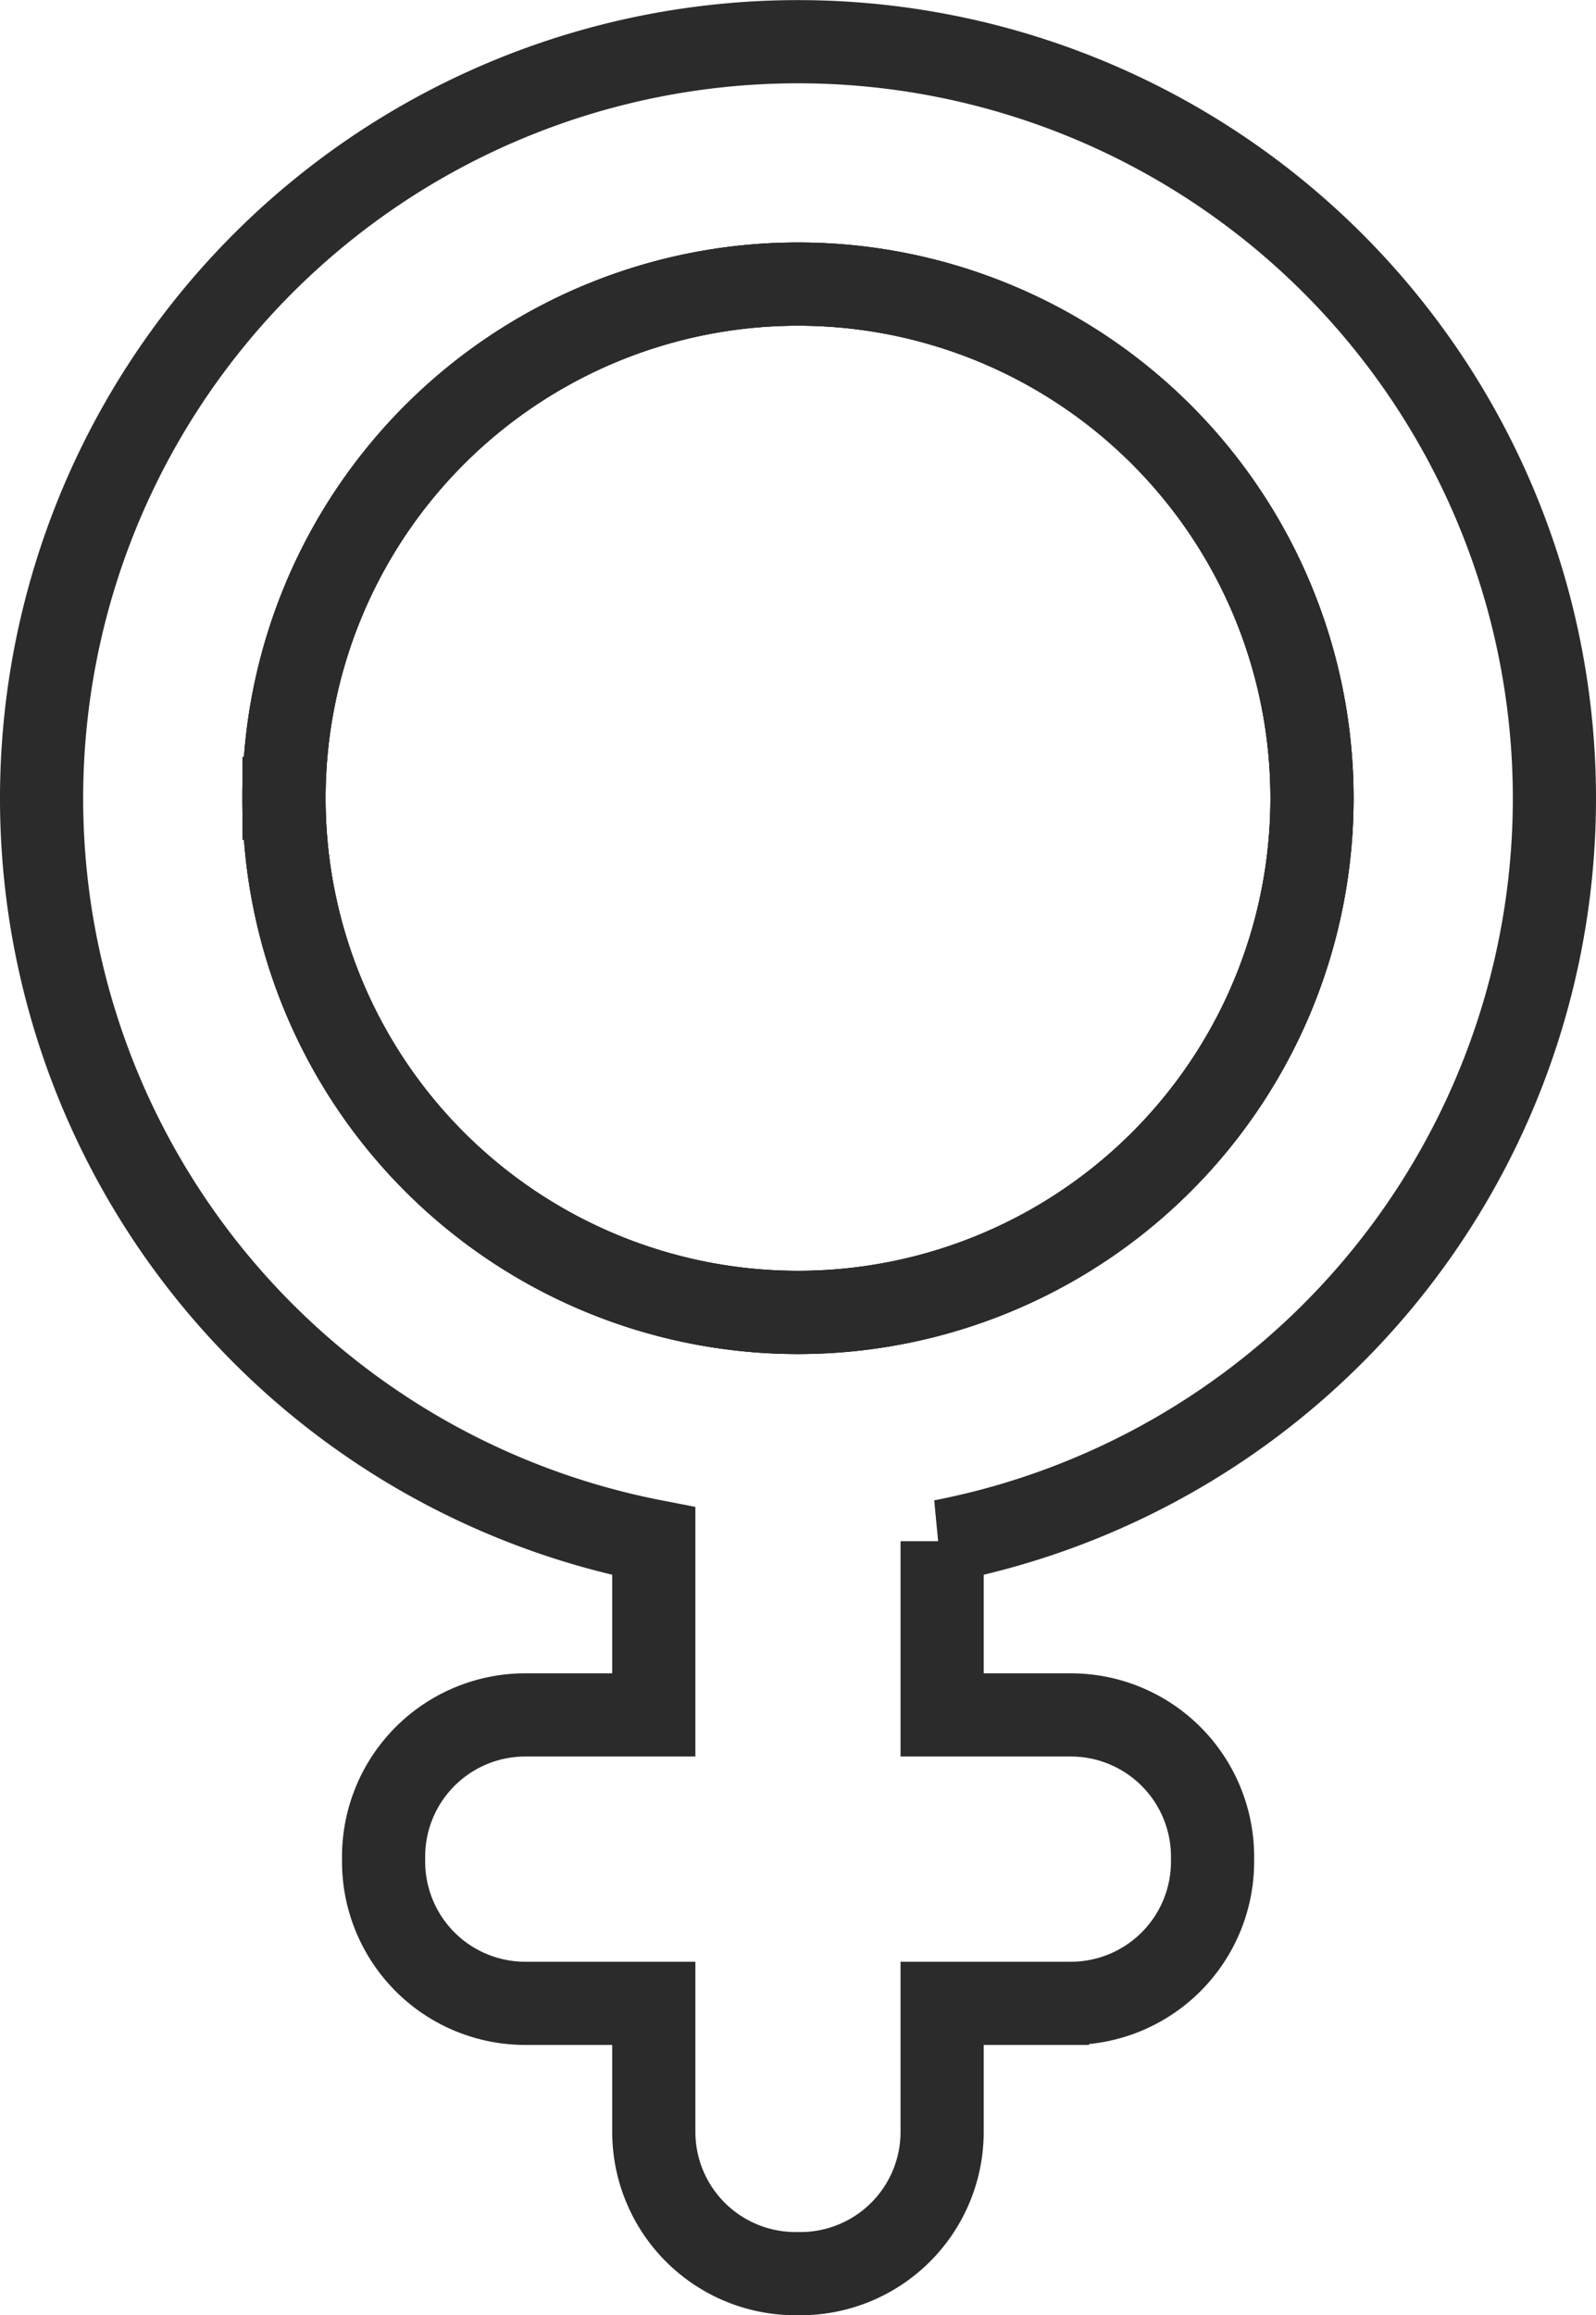
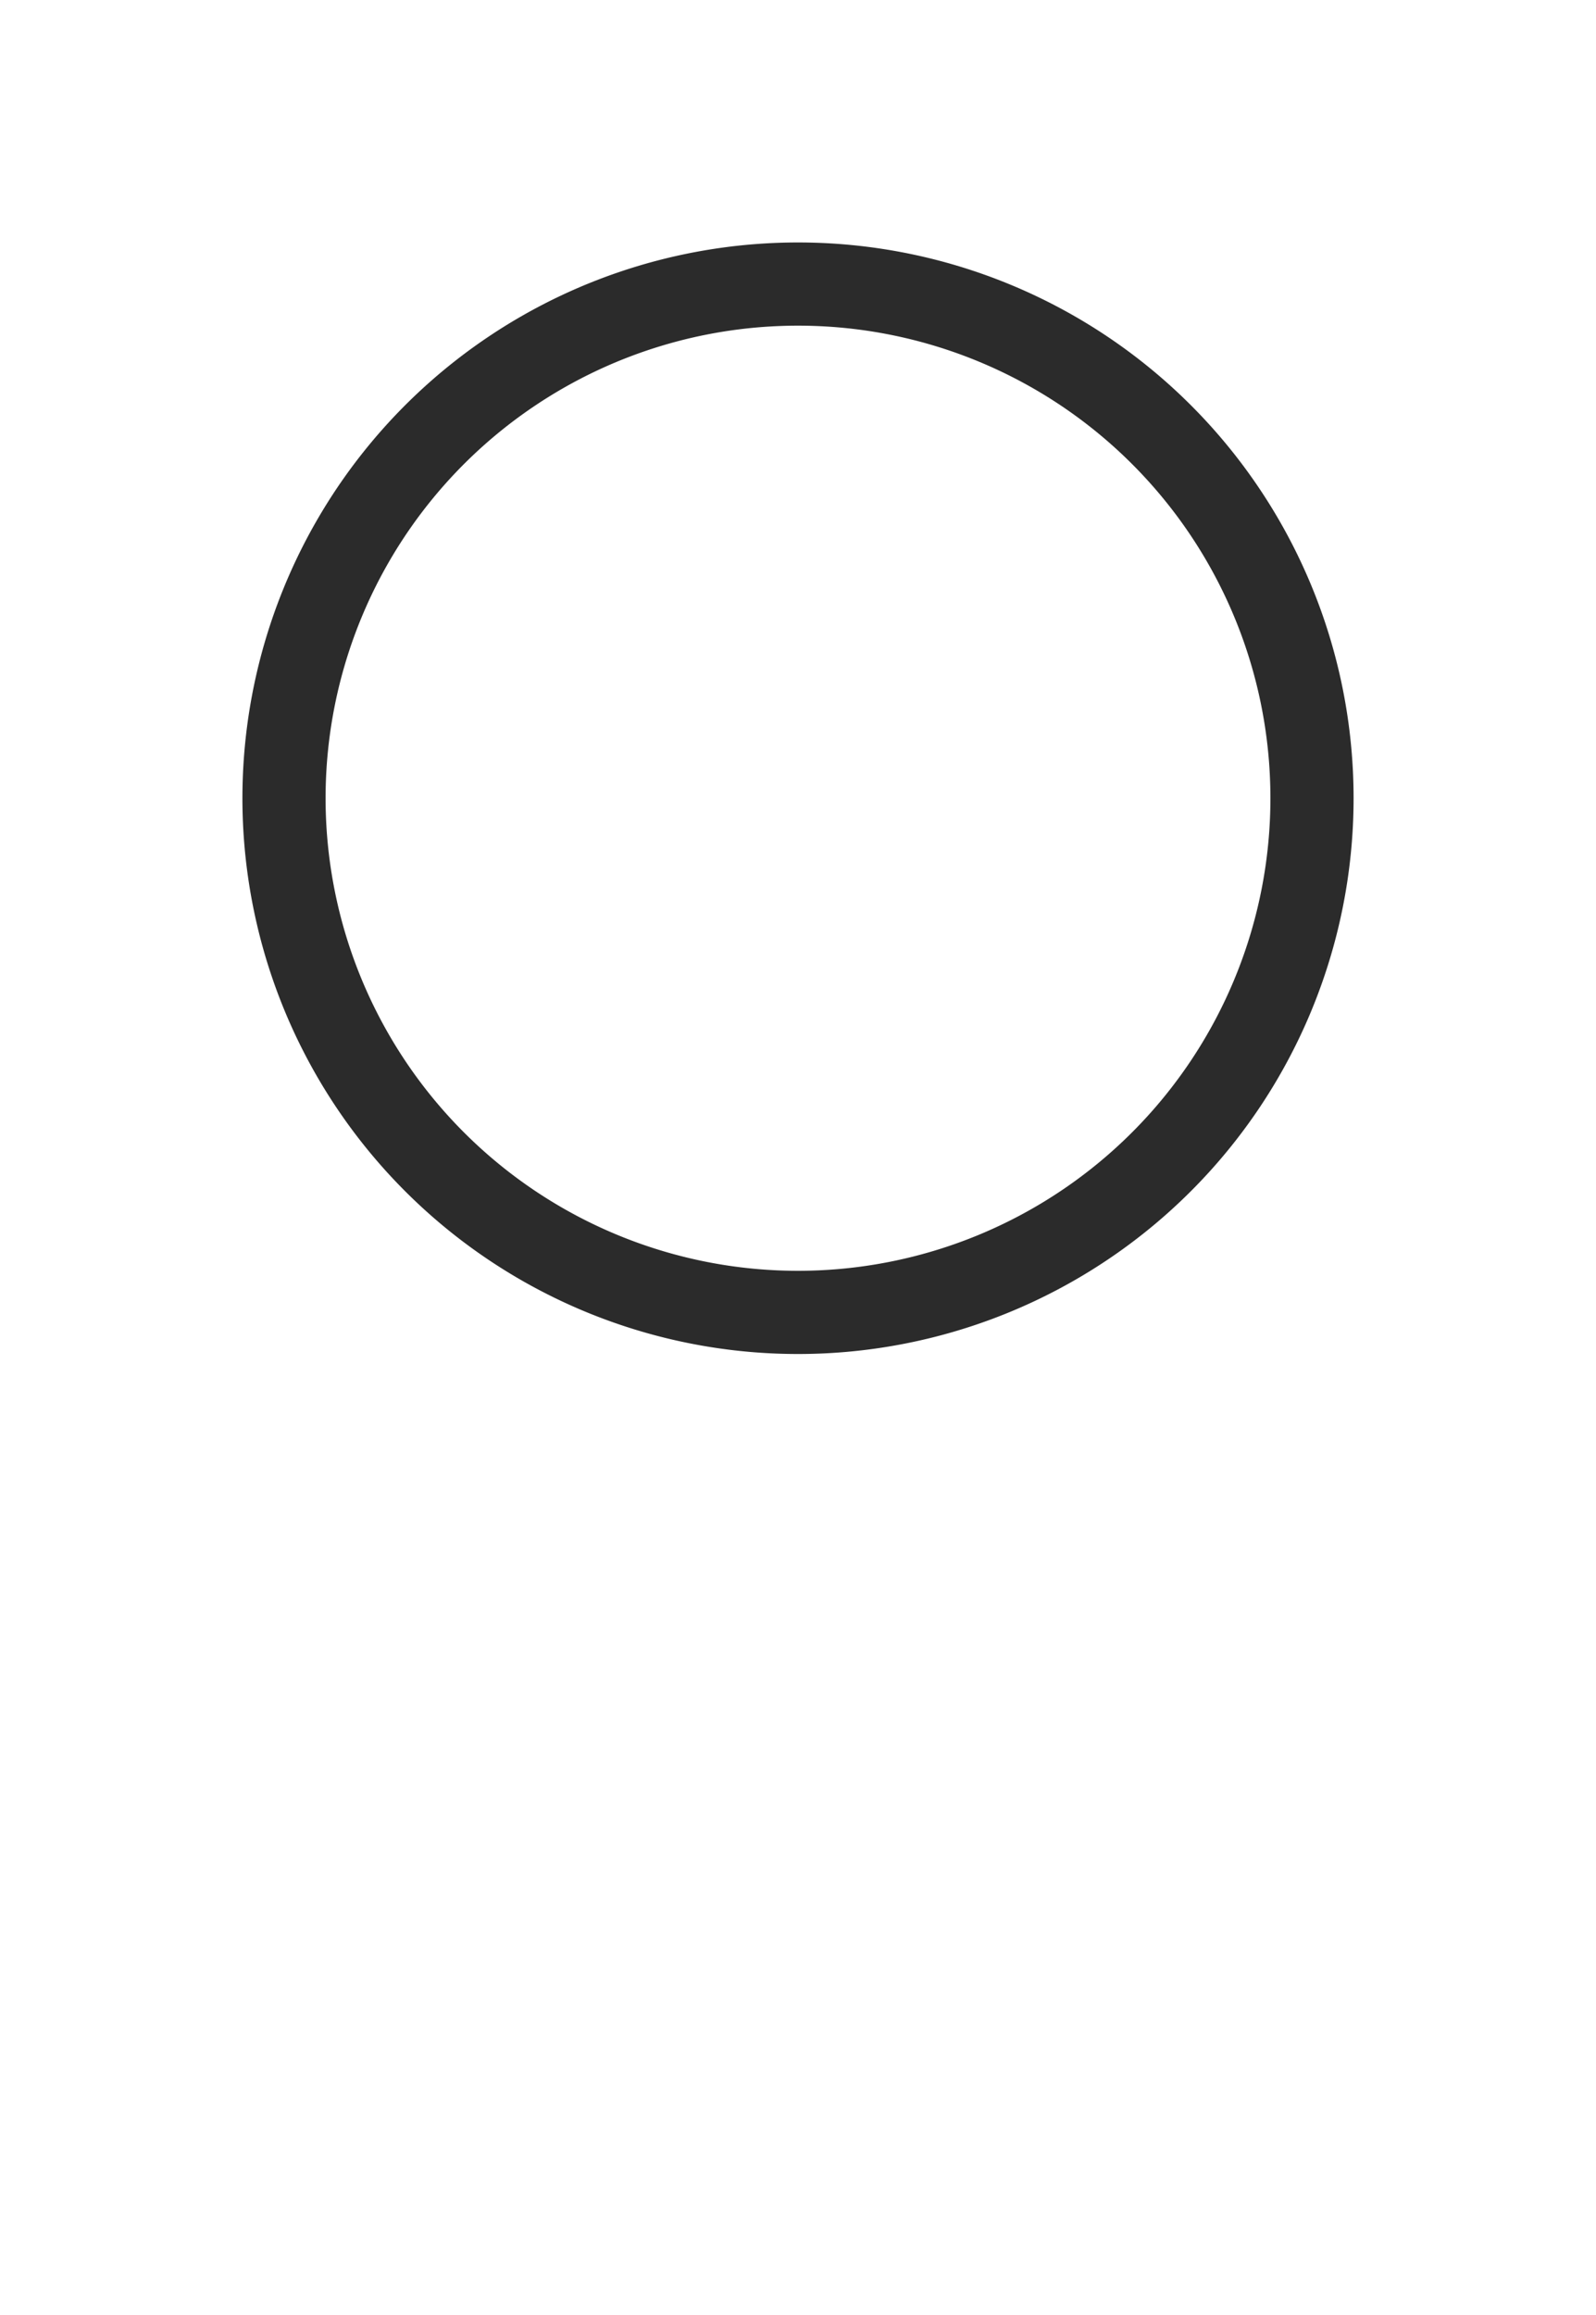
<svg xmlns="http://www.w3.org/2000/svg" width="43.254" height="62.724" viewBox="0 0 43.254 62.724">
  <defs>
    <style>.a{isolation:isolate;}.b{fill:none;stroke:#2b2b2b;stroke-miterlimit:10;stroke-width:2.254px;}</style>
  </defs>
  <g class="a" transform="translate(-273.962 -388.57)">
    <path class="b" d="M311.725,412.4A13.93,13.93,0,1,1,297.8,398.472,13.927,13.927,0,0,1,311.725,412.4Z" transform="translate(-2.206 -2.206)" />
-     <path class="b" d="M311.725,412.4A13.93,13.93,0,1,1,297.8,398.472,13.927,13.927,0,0,1,311.725,412.4Z" transform="translate(-2.206 -2.206)" />
-     <path class="b" d="M316.089,410.2a20.5,20.5,0,1,0-24.408,20.124v4.707h-3.494a3.84,3.84,0,0,0-3.829,3.829v.156a3.84,3.84,0,0,0,3.829,3.829h3.494v3.494a3.841,3.841,0,0,0,3.829,3.829h.156a3.84,3.84,0,0,0,3.829-3.829v-3.494h3.5a3.84,3.84,0,0,0,3.829-3.829v-.156a3.84,3.84,0,0,0-3.829-3.829h-3.5v-4.707A20.5,20.5,0,0,0,316.089,410.2Zm-34.43,0a13.93,13.93,0,1,1,13.932,13.928A13.933,13.933,0,0,1,281.659,410.2Z" />
  </g>
</svg>